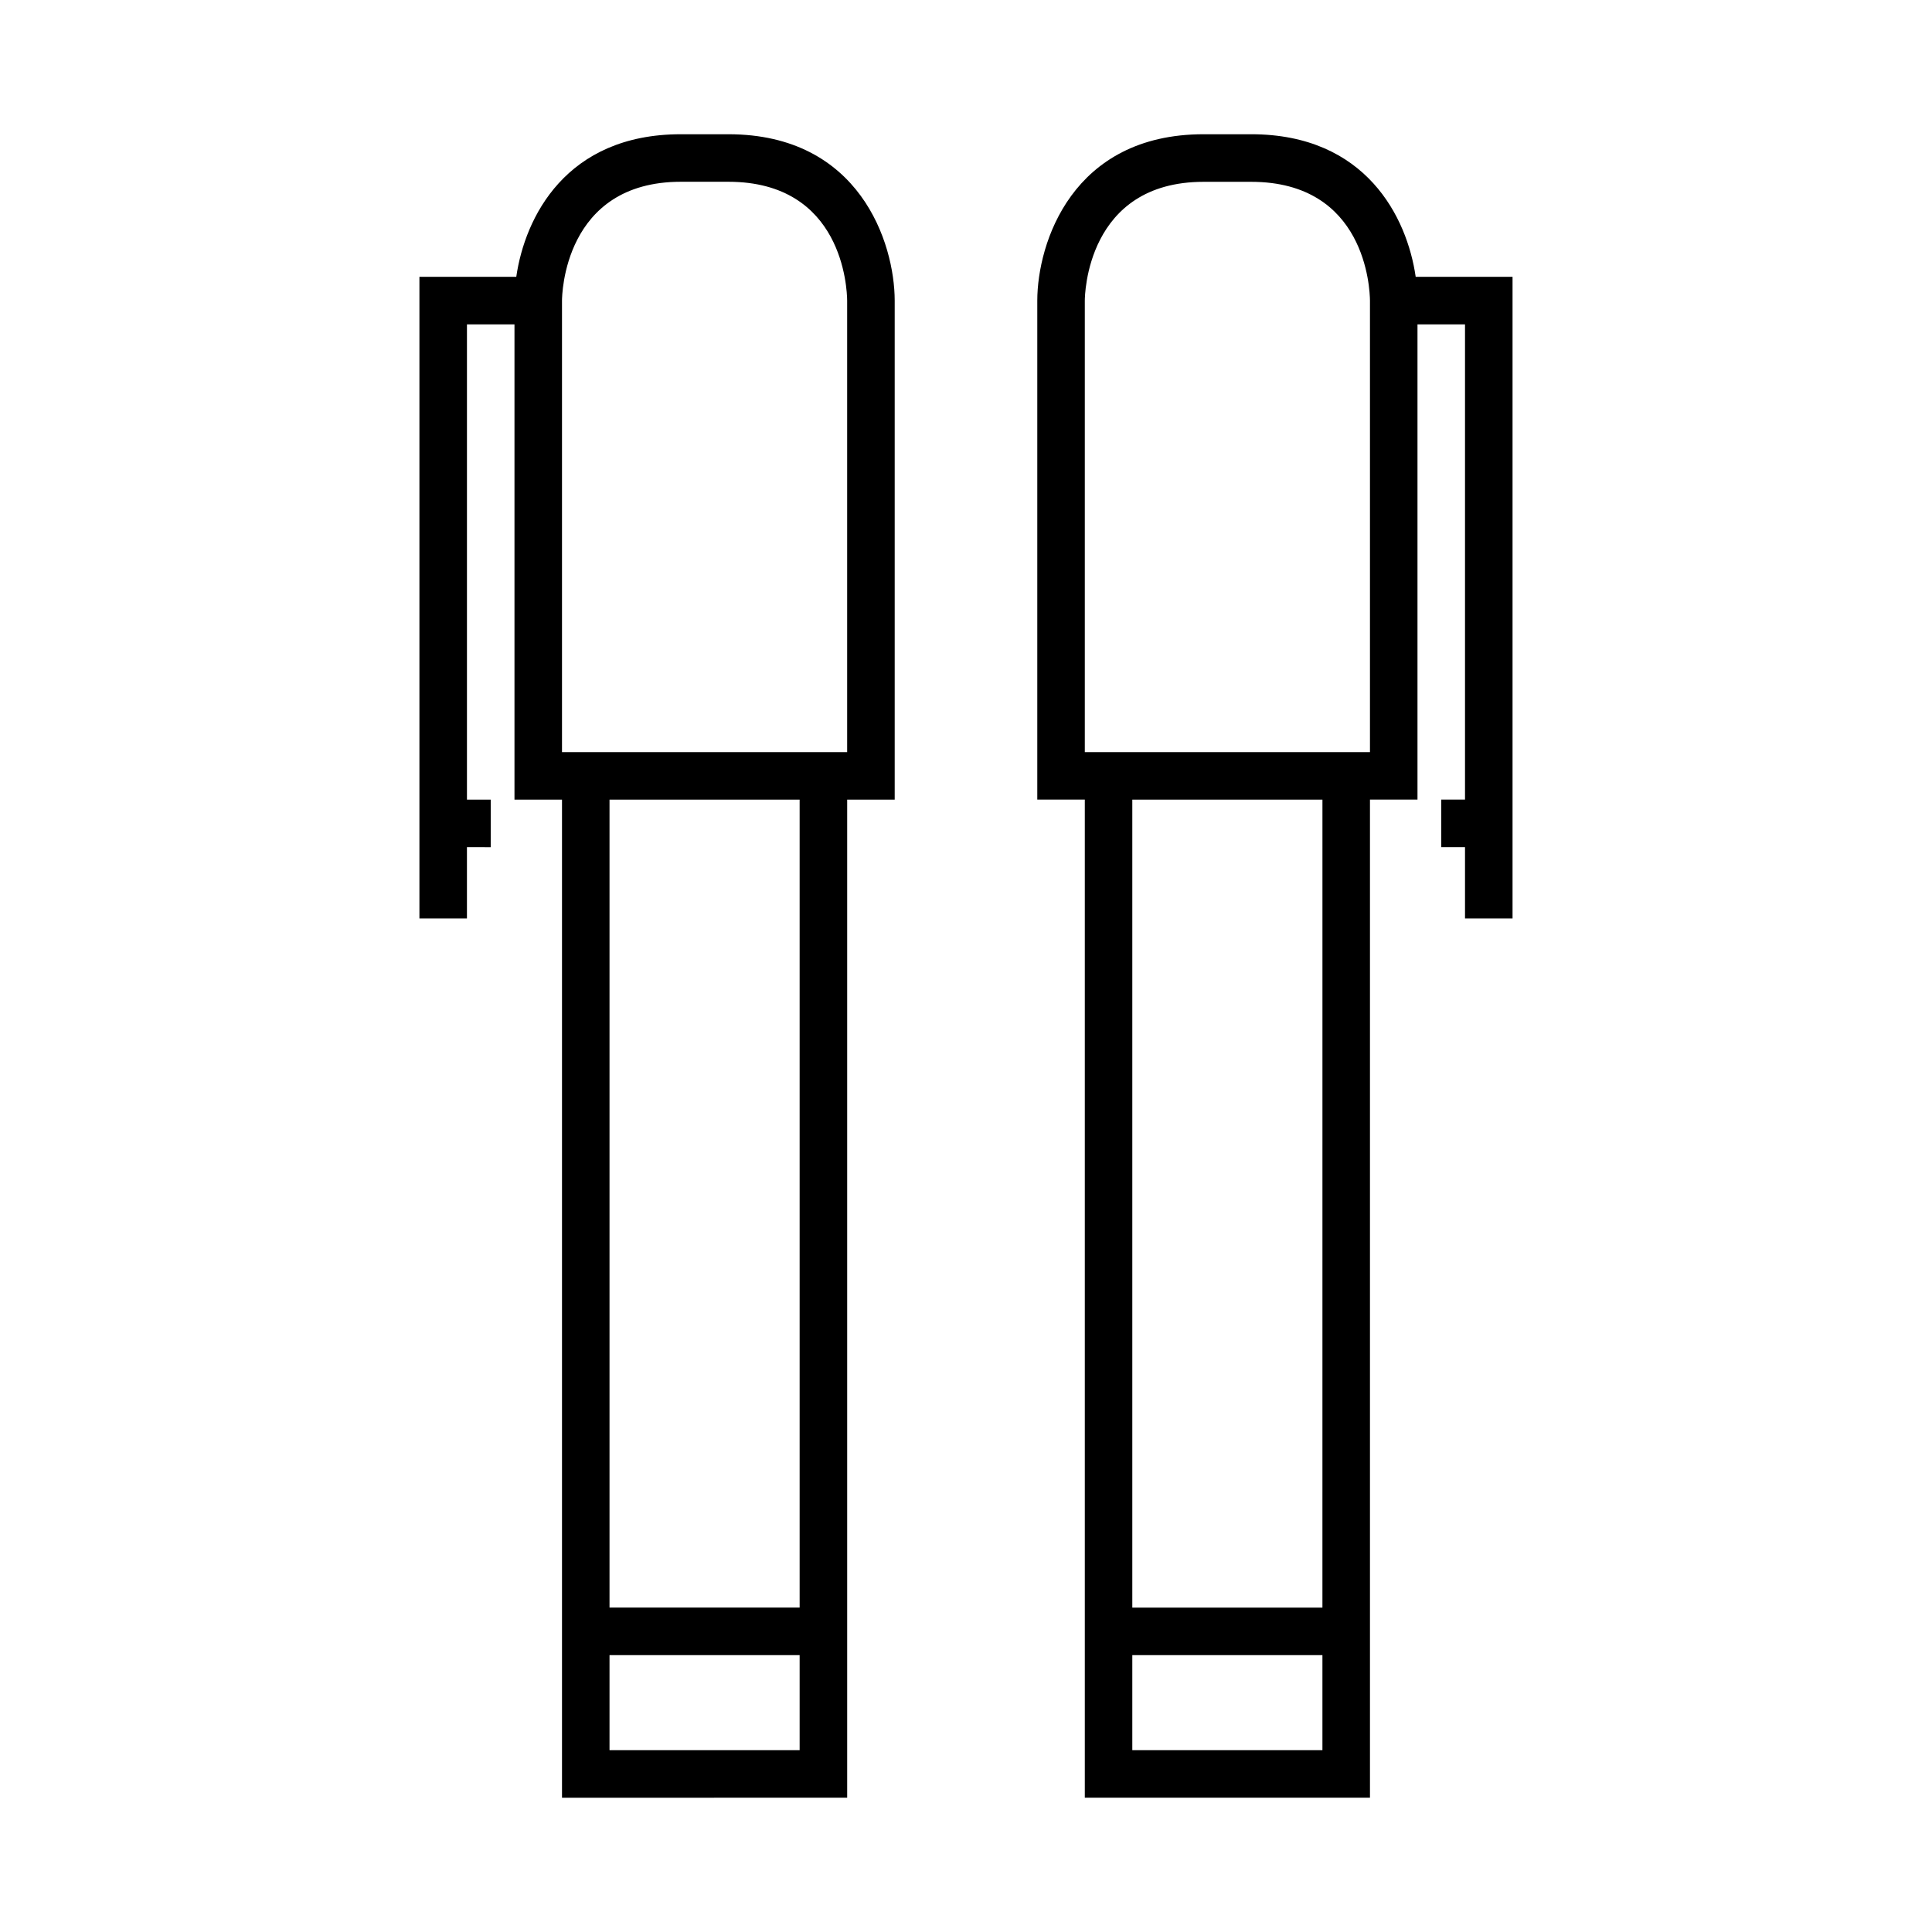
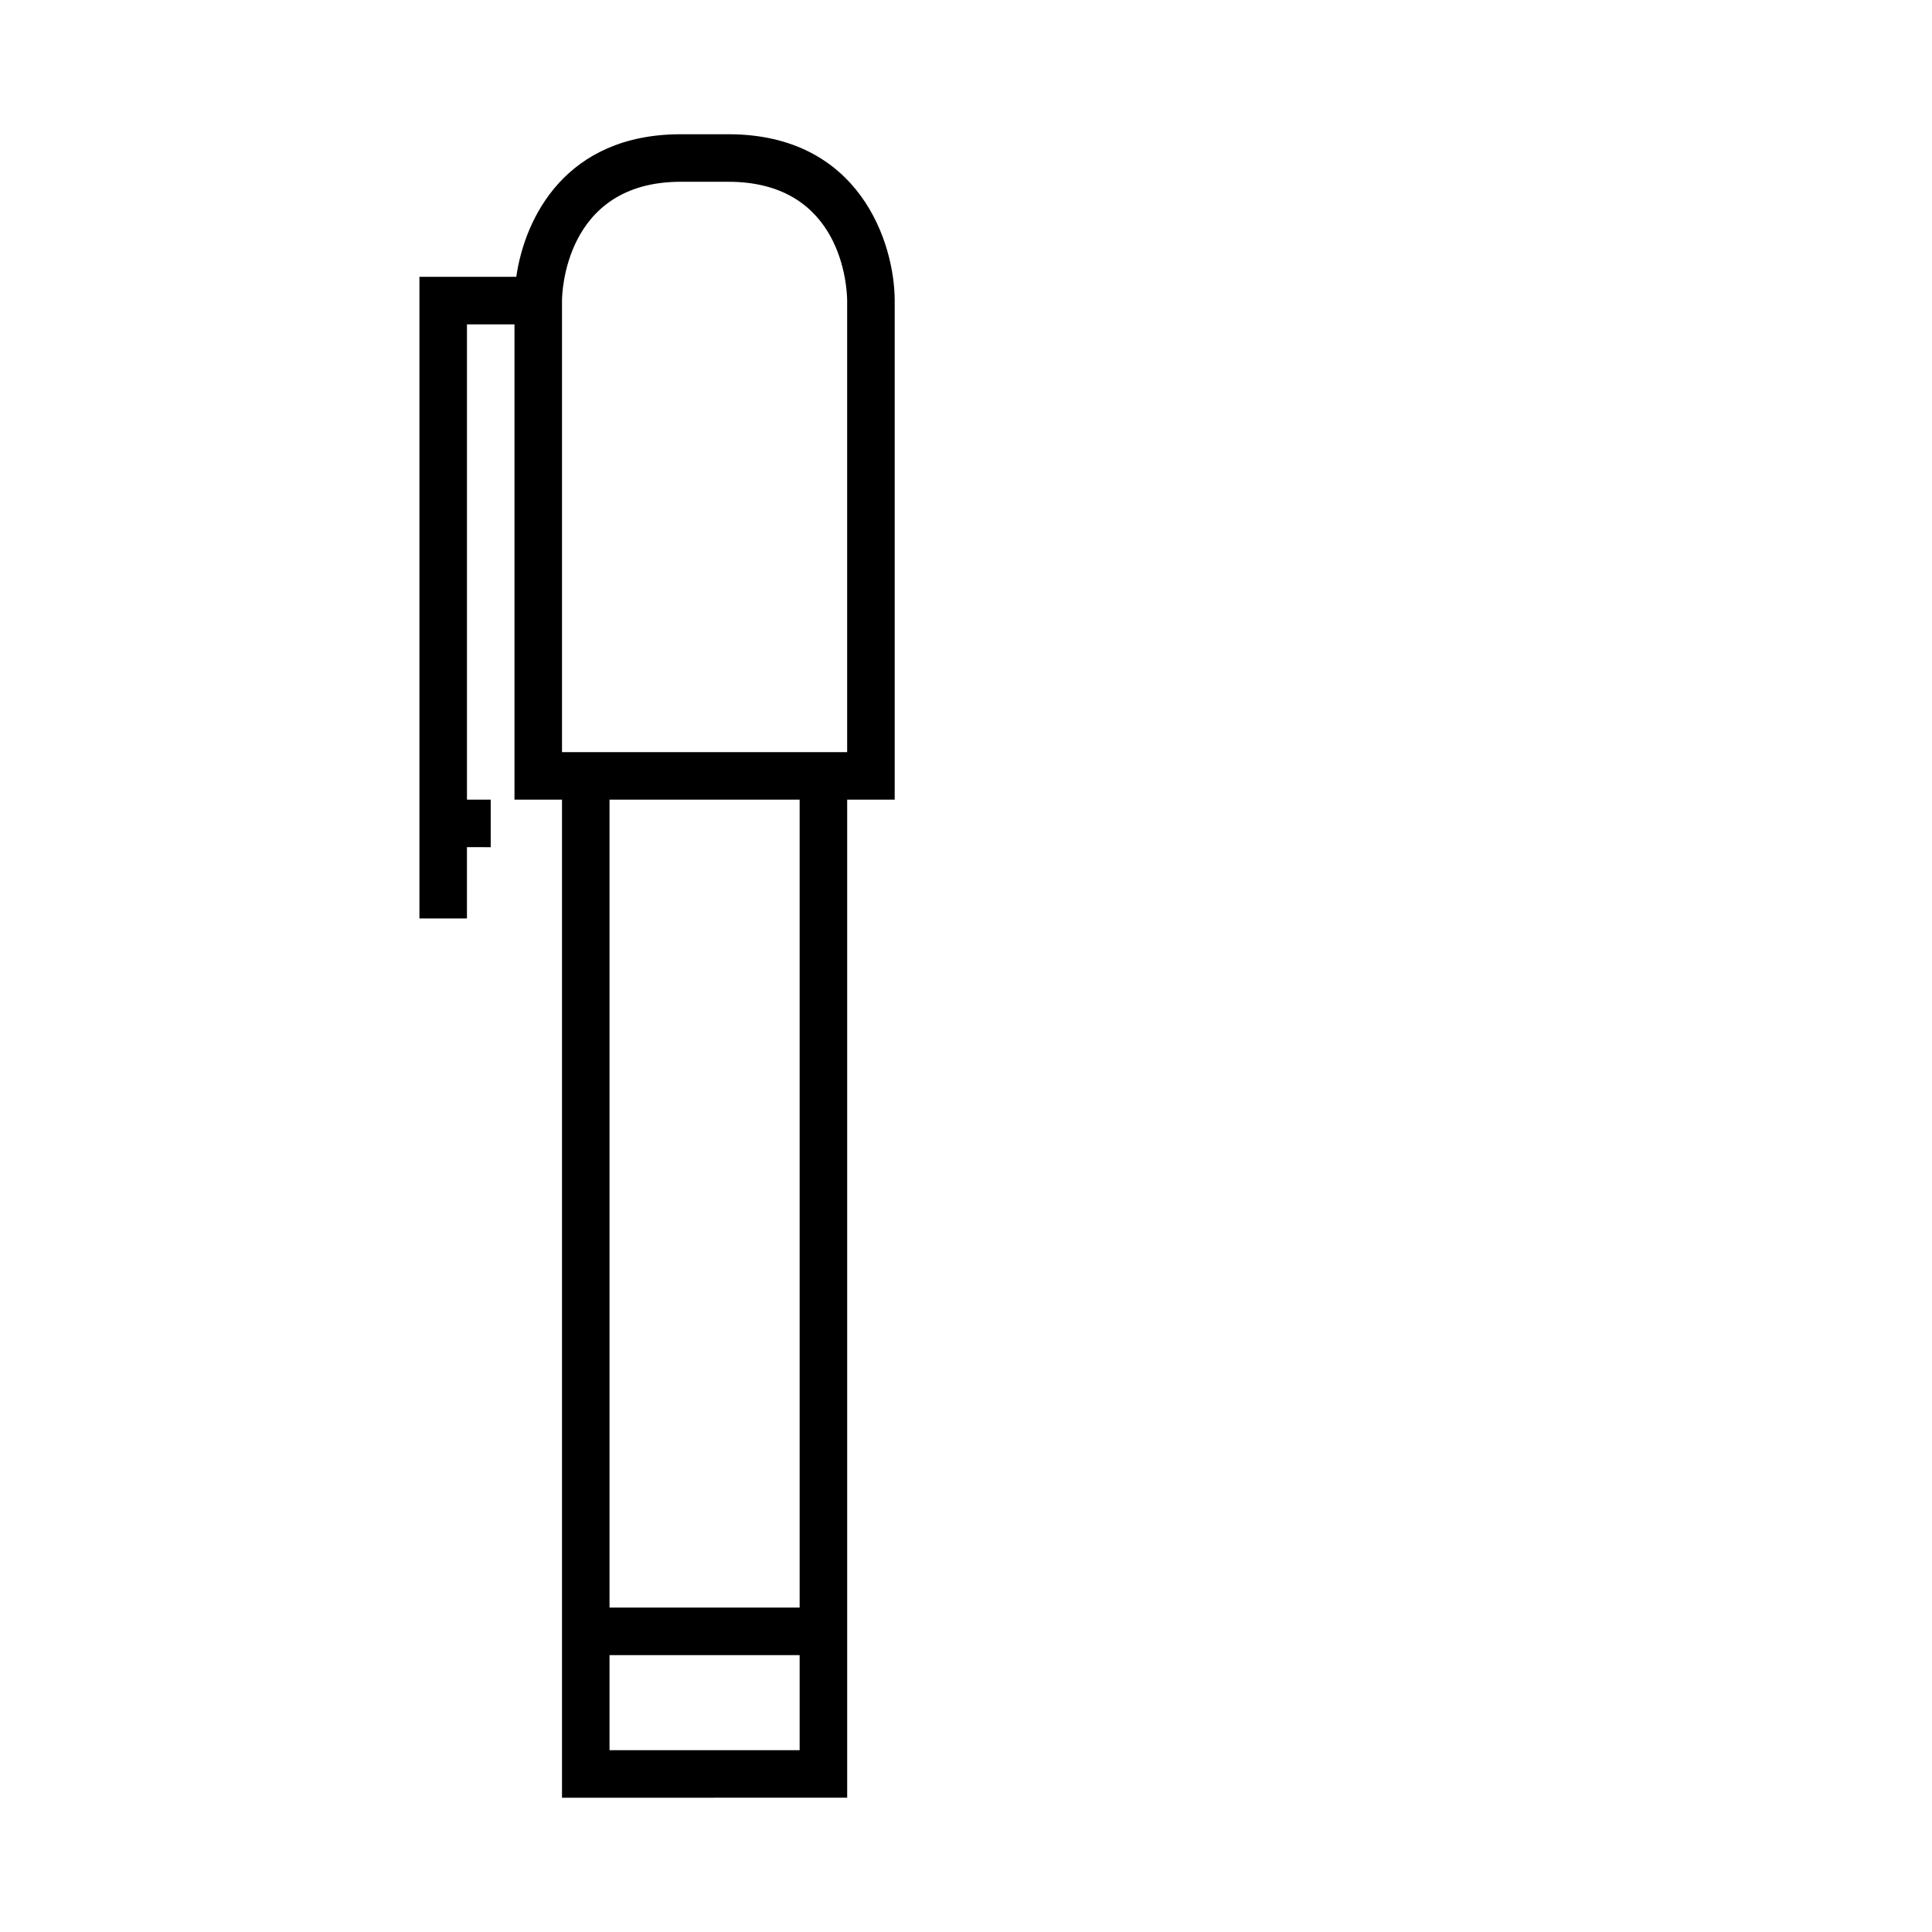
<svg xmlns="http://www.w3.org/2000/svg" fill="#000000" width="800px" height="800px" version="1.1" viewBox="144 144 512 512">
  <g>
    <path d="m368.51 620.41v-264.5h12.594v-132.26c-0.023-15.246-9.266-44.074-44.082-44.074h-12.598c-30.449 0-41.336 22.051-43.605 37.785h-25.668v170.04h12.594v-18.895l6.301 0.004v-12.594h-6.297v-125.95h12.594v125.95h12.594v264.5zm-12.598-12.594h-50.383v-25.191h50.383zm0-37.785h-50.383v-214.12l18.895-0.004h31.488zm-62.977-346.36c0.004-1.289 0.406-31.5 31.488-31.5h12.594c30.332 0 31.457 28.297 31.488 31.488v119.66h-75.57z" />
-     <path d="m544.84 387.4v-170.04h-25.668c-2.266-15.73-13.152-37.785-43.605-37.785h-12.594c-34.816 0-44.059 28.828-44.082 44.082v132.25h12.594v264.5h75.57v-264.5h12.594v-125.95h12.594v125.95h-6.297v12.594h6.297v18.895zm-50.383 220.42h-50.383v-25.191h50.383zm0-37.785h-50.383v-214.12h18.895l12.598-0.004h18.895zm12.598-226.71h-75.57v-119.64c0-1.289 0.402-31.5 31.488-31.5h12.594c30.332 0 31.457 28.297 31.488 31.488z" />
  </g>
</svg>